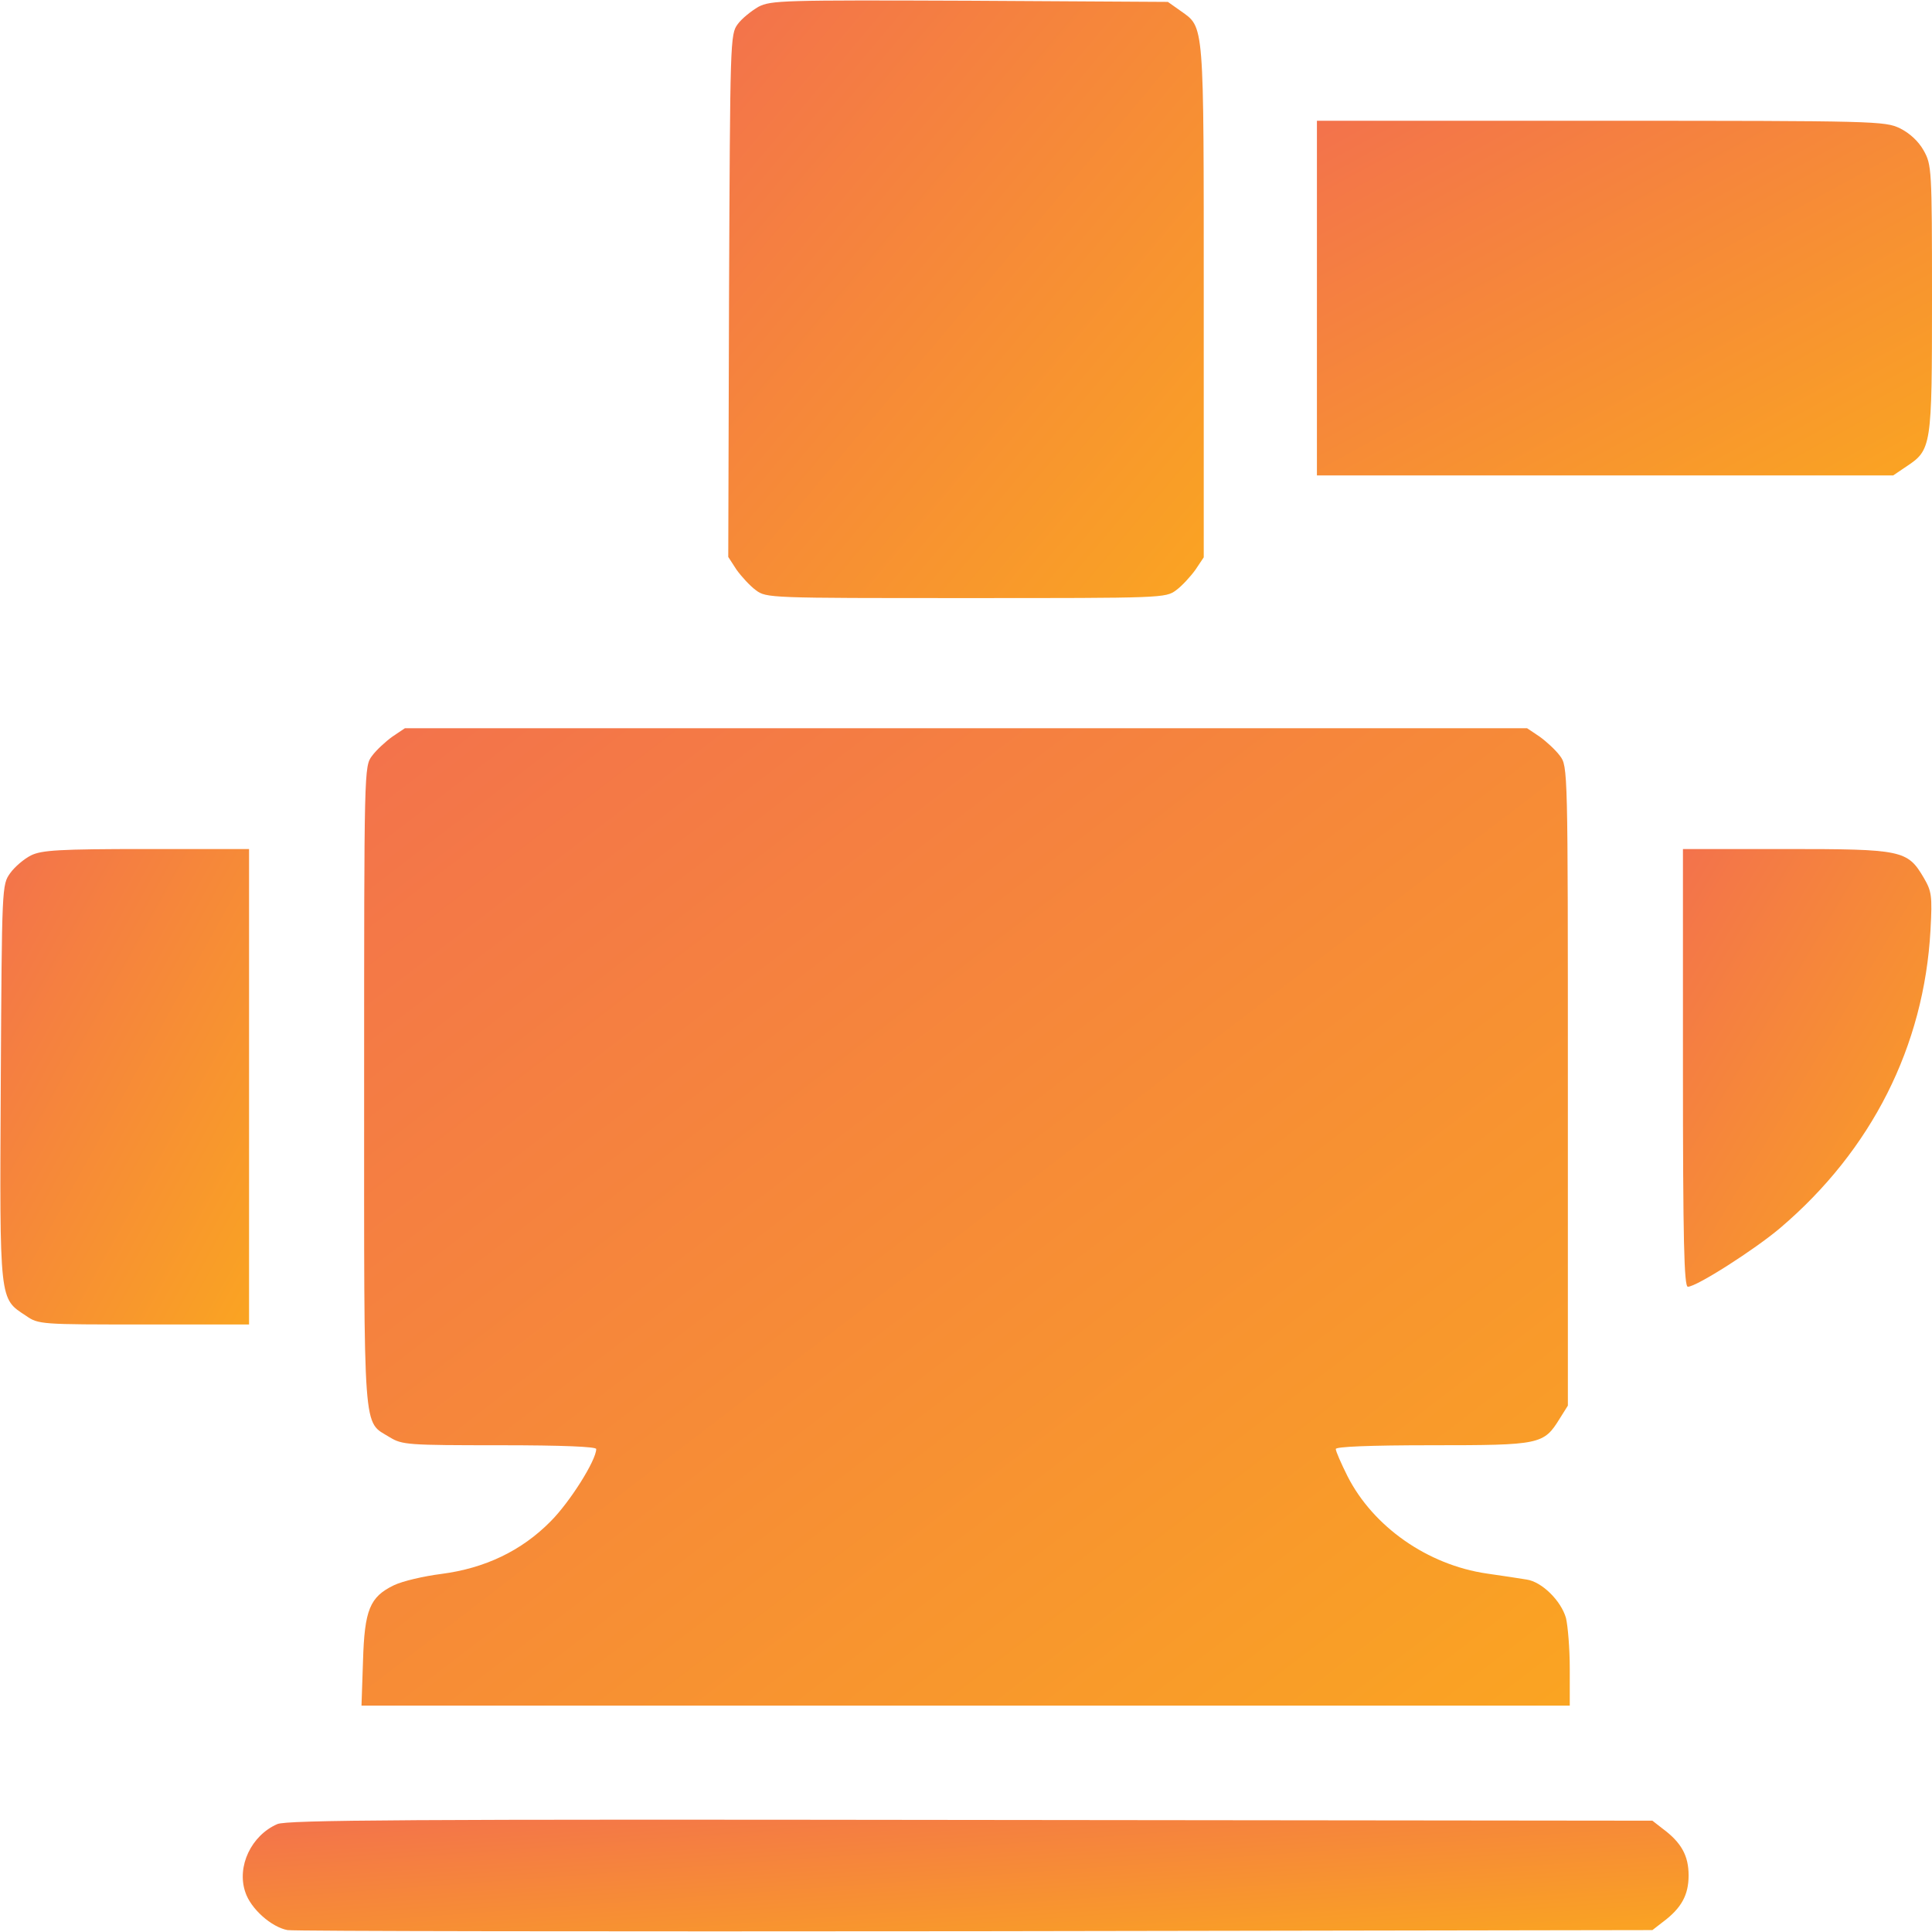
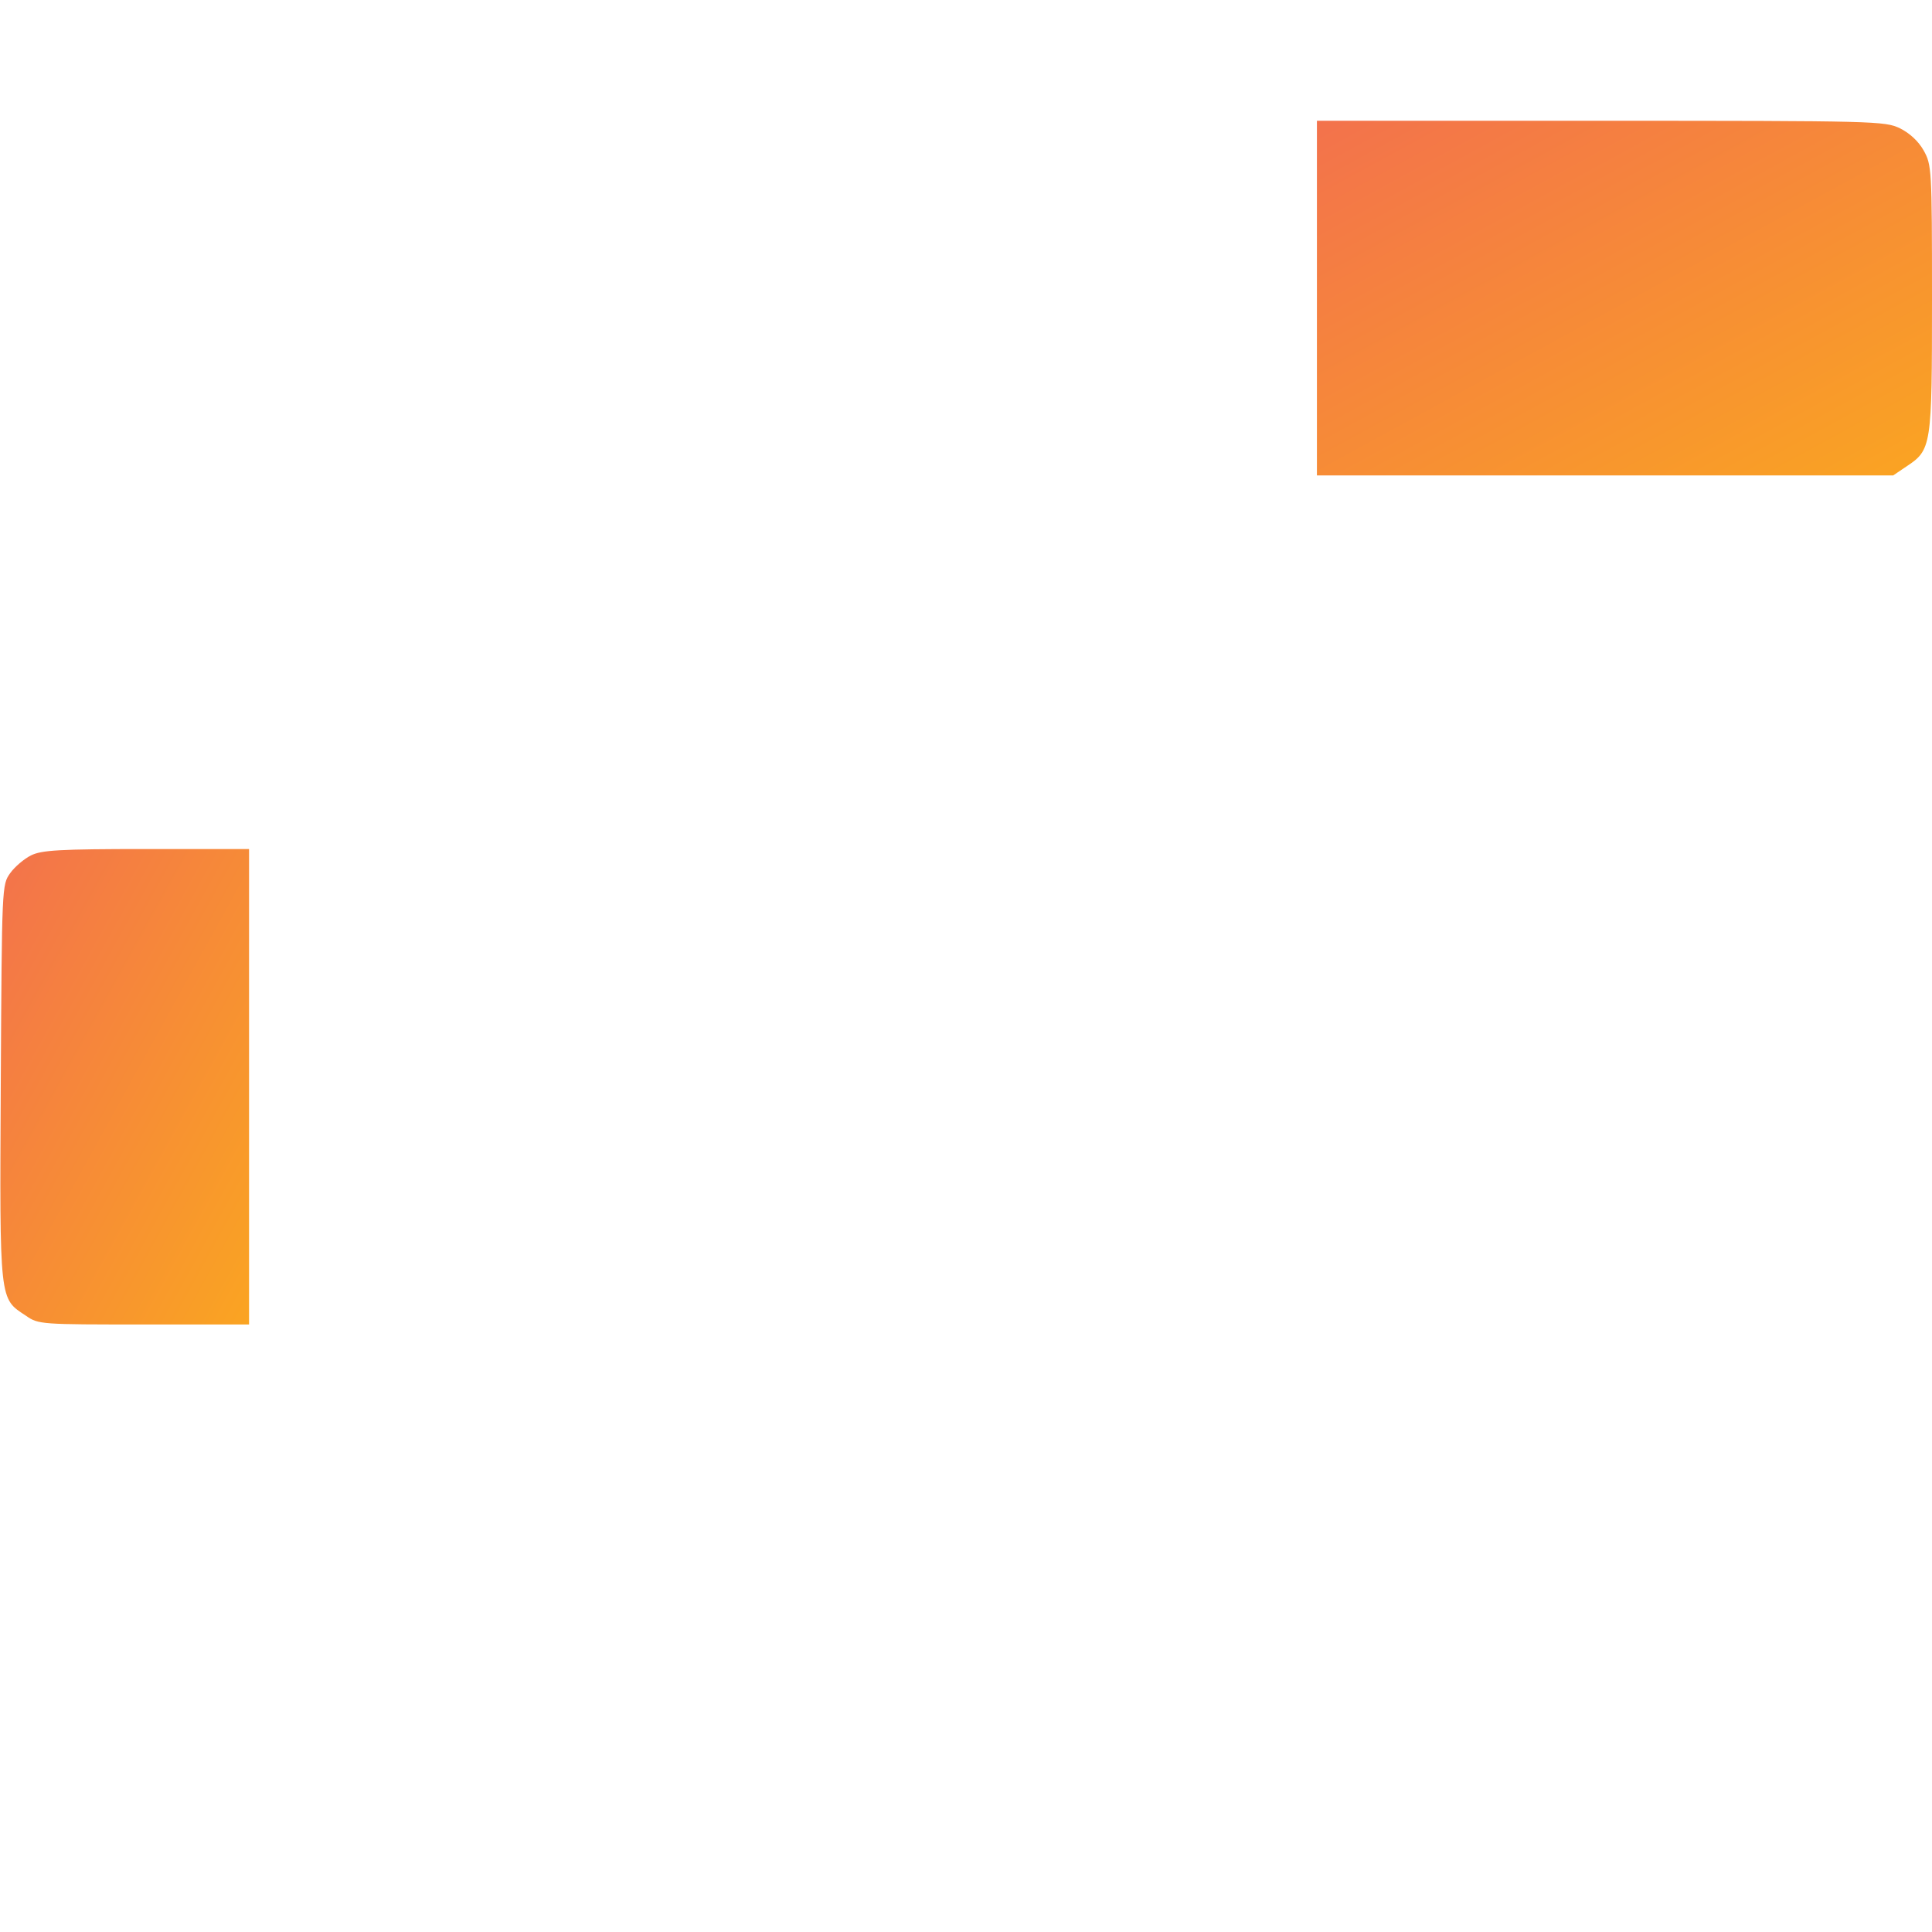
<svg xmlns="http://www.w3.org/2000/svg" width="55" height="55" viewBox="0 0 55 55" fill="none">
-   <path d="M21.592 0.193C21.388 0.312 21.119 0.526 21.001 0.688C20.786 0.978 20.786 1.139 20.754 8.422L20.732 15.855L20.969 16.221C21.108 16.414 21.355 16.683 21.517 16.801C21.817 17.026 21.903 17.026 27.5 17.026C33.097 17.026 33.183 17.026 33.483 16.801C33.645 16.683 33.892 16.414 34.031 16.221L34.268 15.866V8.572C34.268 0.559 34.289 0.795 33.612 0.312L33.247 0.054L27.607 0.021C22.269 0 21.946 0.011 21.592 0.193Z" fill="url(#paint0_linear_58_136)" />
  <path d="M37.49 8.486V13.535H45.697H53.894L54.259 13.288C54.989 12.805 55 12.74 55 8.497C55 4.791 54.989 4.694 54.764 4.286C54.613 4.018 54.366 3.792 54.087 3.652C53.657 3.448 53.421 3.438 45.568 3.438H37.49V8.486Z" fill="url(#paint1_linear_58_136)" />
-   <path d="M11.172 20.969C10.979 21.108 10.71 21.355 10.592 21.517C10.366 21.817 10.366 21.86 10.366 30.916C10.366 41.057 10.323 40.434 11.097 40.917C11.451 41.132 11.612 41.143 14.223 41.143C16.038 41.143 16.973 41.185 16.973 41.25C16.973 41.572 16.221 42.765 15.673 43.312C14.846 44.15 13.804 44.645 12.568 44.806C12.063 44.87 11.462 45.01 11.215 45.128C10.527 45.461 10.377 45.826 10.334 47.287L10.291 48.555H27.489H44.688V47.502C44.688 46.933 44.634 46.288 44.58 46.062C44.44 45.568 43.893 45.031 43.463 44.967C43.28 44.935 42.765 44.859 42.324 44.795C40.638 44.548 39.091 43.463 38.36 42.023C38.178 41.658 38.027 41.315 38.027 41.25C38.027 41.185 38.962 41.143 40.777 41.143C43.85 41.143 43.946 41.121 44.398 40.391L44.634 40.015V30.916C44.634 21.86 44.634 21.817 44.408 21.517C44.29 21.355 44.022 21.108 43.828 20.969L43.474 20.732H27.5H11.526L11.172 20.969Z" fill="url(#paint2_linear_58_136)" />
  <path d="M0.881 24.352C0.688 24.449 0.419 24.675 0.29 24.857C0.054 25.19 0.054 25.201 0.022 30.83C-0.011 37.125 -0.021 36.953 0.741 37.458C1.096 37.705 1.171 37.705 4.093 37.705H7.09V30.938V24.17H4.168C1.687 24.17 1.182 24.202 0.881 24.352Z" fill="url(#paint3_linear_58_136)" />
-   <path d="M47.91 30.4C47.91 35.31 47.942 36.631 48.05 36.631C48.297 36.631 49.962 35.567 50.682 34.955C53.281 32.742 54.774 29.788 54.957 26.48C55.011 25.491 54.989 25.373 54.764 24.986C54.302 24.202 54.151 24.17 50.843 24.17H47.91V30.4Z" fill="url(#paint4_linear_58_136)" />
-   <path d="M7.895 51.928C7.154 52.25 6.735 53.131 6.982 53.861C7.133 54.334 7.723 54.86 8.185 54.946C8.379 54.978 17.198 54.989 27.79 54.978L47.04 54.946L47.33 54.721C47.867 54.323 48.071 53.947 48.071 53.389C48.071 52.83 47.867 52.454 47.33 52.057L47.04 51.831L27.629 51.81C11.655 51.788 8.164 51.81 7.895 51.928Z" fill="url(#paint5_linear_58_136)" />
  <defs>
    <linearGradient id="paint0_linear_58_136" x1="37.344" y1="21.829" x2="12.919" y2="1.311" gradientUnits="userSpaceOnUse">
      <stop stop-color="#FCB117" />
      <stop offset="1" stop-color="#F16656" />
    </linearGradient>
    <linearGradient id="paint1_linear_58_136" x1="58.98" y1="16.386" x2="46.597" y2="-6.287" gradientUnits="userSpaceOnUse">
      <stop stop-color="#FCB117" />
      <stop offset="1" stop-color="#F16656" />
    </linearGradient>
    <linearGradient id="paint2_linear_58_136" x1="52.506" y1="56.409" x2="13.352" y2="5.299" gradientUnits="userSpaceOnUse">
      <stop stop-color="#FCB117" />
      <stop offset="1" stop-color="#F16656" />
    </linearGradient>
    <linearGradient id="paint3_linear_58_136" x1="8.699" y1="41.526" x2="-7.998" y2="32.305" gradientUnits="userSpaceOnUse">
      <stop stop-color="#FCB117" />
      <stop offset="1" stop-color="#F16656" />
    </linearGradient>
    <linearGradient id="paint4_linear_58_136" x1="56.589" y1="40.148" x2="40.574" y2="30.552" gradientUnits="userSpaceOnUse">
      <stop stop-color="#FCB117" />
      <stop offset="1" stop-color="#F16656" />
    </linearGradient>
    <linearGradient id="paint5_linear_58_136" x1="57.427" y1="55.88" x2="56.752" y2="46.659" gradientUnits="userSpaceOnUse">
      <stop stop-color="#FCB117" />
      <stop offset="1" stop-color="#F16656" />
    </linearGradient>
  </defs>
</svg>